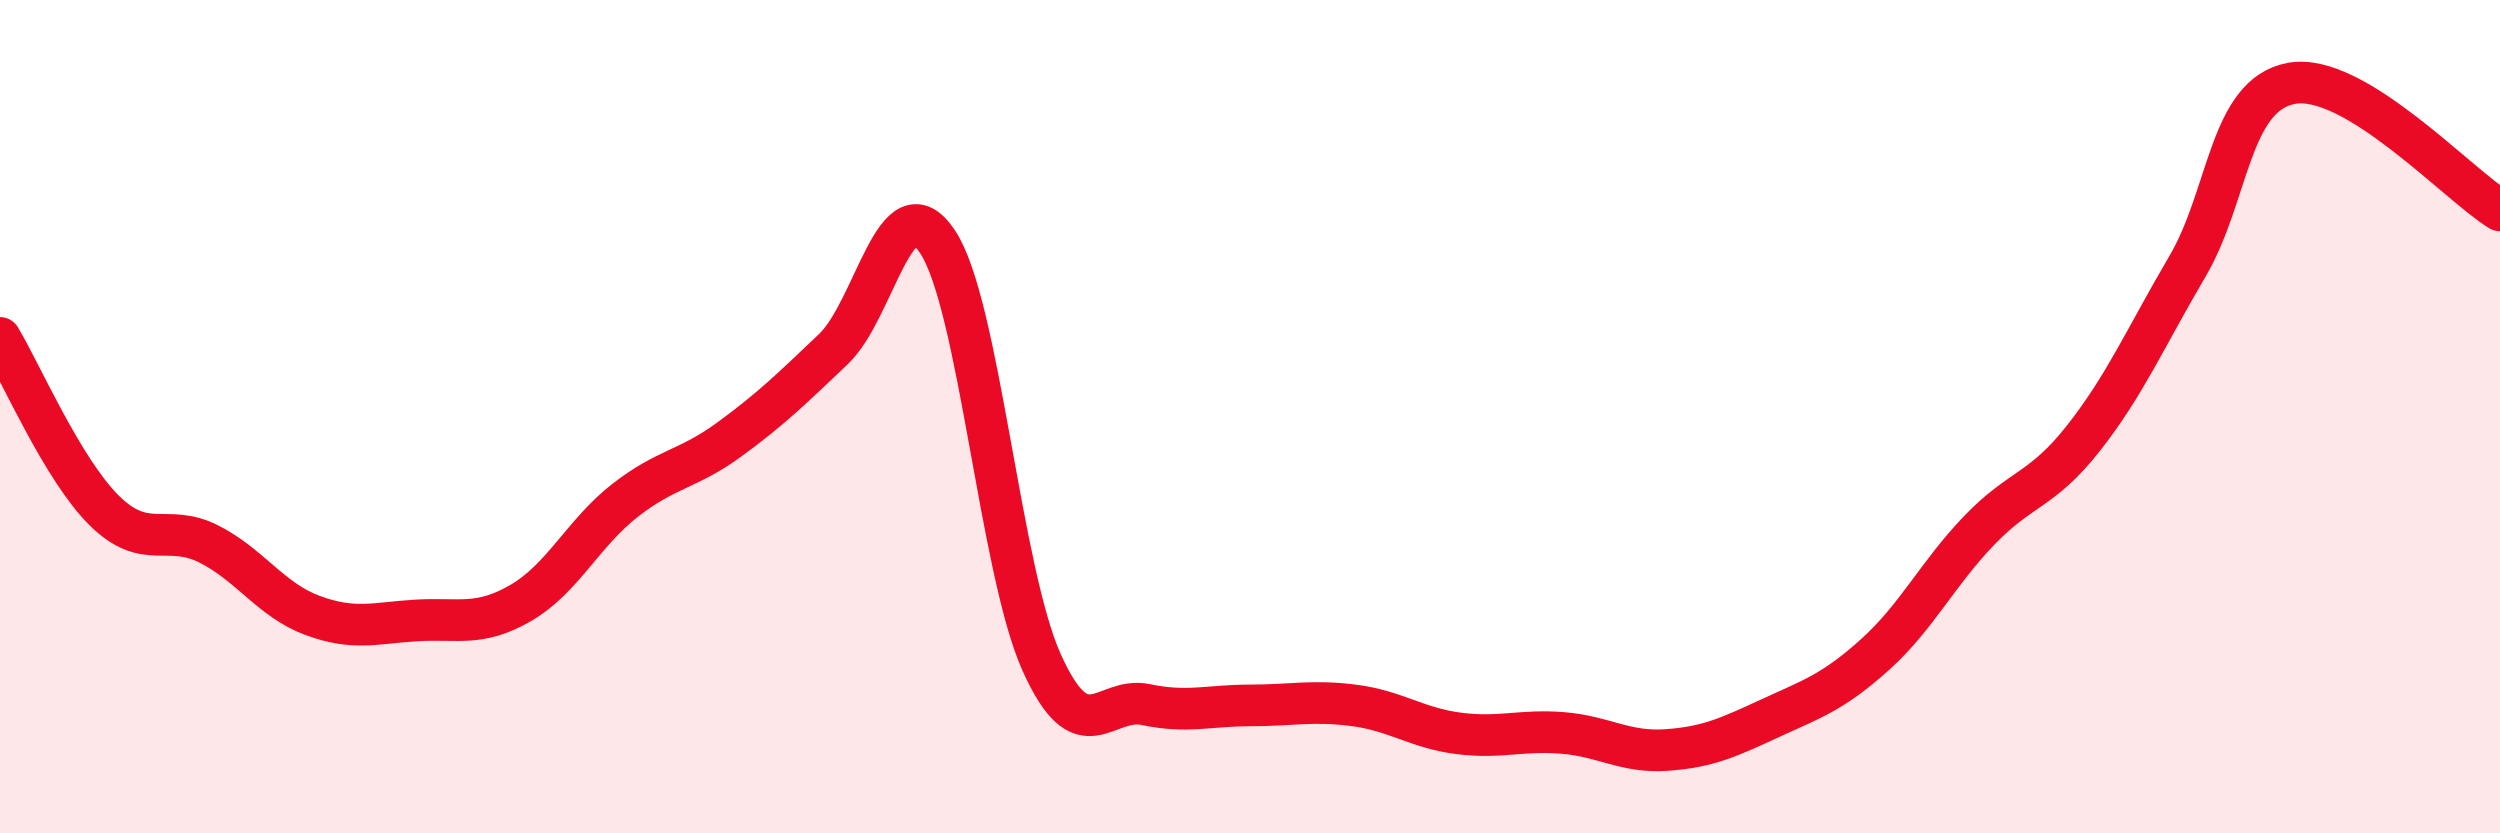
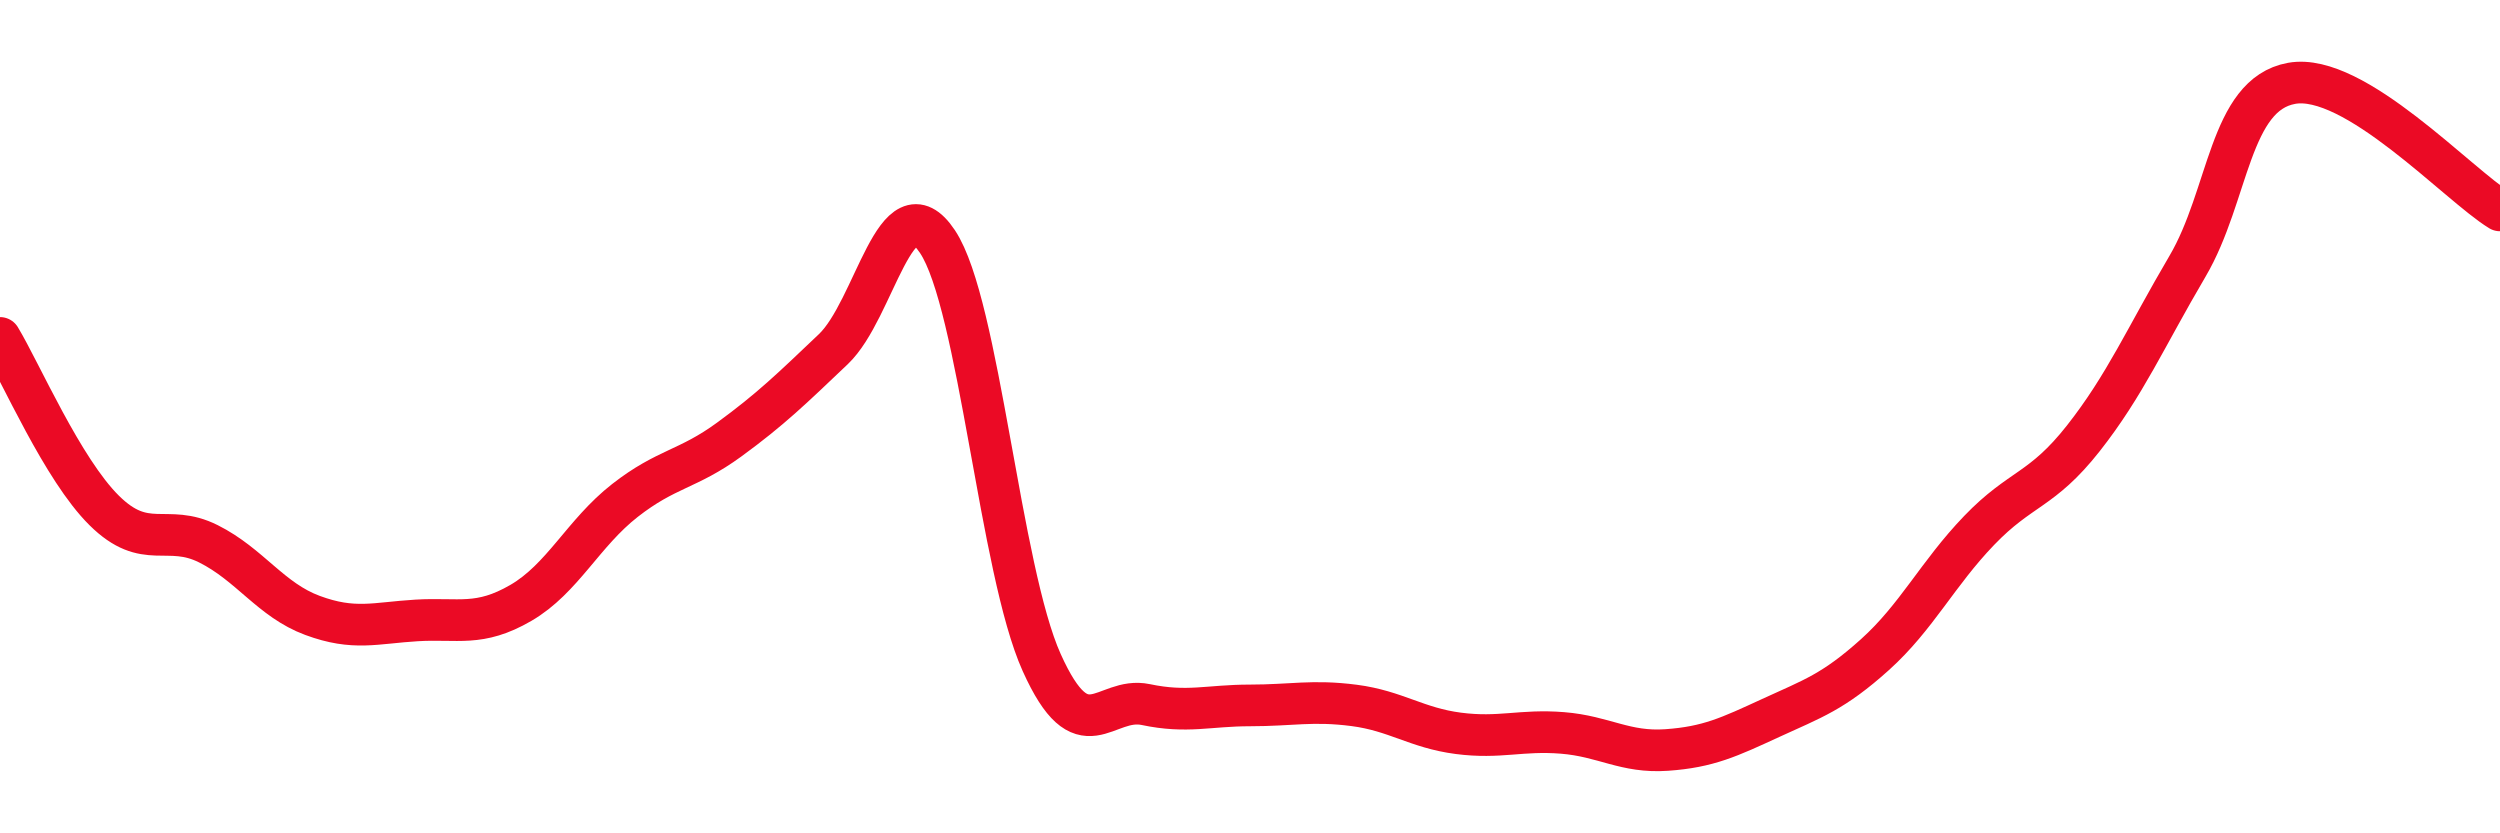
<svg xmlns="http://www.w3.org/2000/svg" width="60" height="20" viewBox="0 0 60 20">
-   <path d="M 0,8.11 C 0.5,8.94 1.5,11.26 2.5,12.25 C 3.5,13.24 4,12.55 5,13.05 C 6,13.55 6.5,14.4 7.5,14.77 C 8.5,15.14 9,14.95 10,14.89 C 11,14.83 11.5,15.05 12.5,14.47 C 13.5,13.89 14,12.79 15,12.01 C 16,11.23 16.5,11.28 17.5,10.55 C 18.5,9.82 19,9.33 20,8.38 C 21,7.43 21.5,4.3 22.5,5.8 C 23.5,7.3 24,13.68 25,15.9 C 26,18.12 26.5,16.7 27.5,16.91 C 28.5,17.12 29,16.93 30,16.93 C 31,16.93 31.5,16.8 32.5,16.93 C 33.5,17.06 34,17.47 35,17.6 C 36,17.73 36.5,17.51 37.5,17.59 C 38.5,17.67 39,18.07 40,18 C 41,17.93 41.5,17.69 42.5,17.23 C 43.5,16.77 44,16.61 45,15.71 C 46,14.81 46.5,13.77 47.5,12.73 C 48.5,11.69 49,11.79 50,10.52 C 51,9.25 51.5,8.09 52.5,6.39 C 53.5,4.69 53.5,2.27 55,2 C 56.5,1.73 59,4.44 60,5.05L60 20L0 20Z" fill="#EB0A25" opacity="0.1" stroke-linecap="round" stroke-linejoin="round" />
  <path d="M 0,8.11 C 0.5,8.94 1.5,11.26 2.5,12.25 C 3.5,13.24 4,12.55 5,13.05 C 6,13.55 6.5,14.4 7.5,14.77 C 8.5,15.14 9,14.95 10,14.89 C 11,14.83 11.5,15.05 12.5,14.47 C 13.5,13.89 14,12.79 15,12.01 C 16,11.23 16.5,11.28 17.5,10.55 C 18.5,9.82 19,9.33 20,8.38 C 21,7.43 21.5,4.3 22.5,5.8 C 23.5,7.3 24,13.68 25,15.9 C 26,18.12 26.5,16.7 27.5,16.91 C 28.5,17.12 29,16.93 30,16.93 C 31,16.93 31.5,16.8 32.5,16.93 C 33.5,17.06 34,17.47 35,17.6 C 36,17.73 36.5,17.51 37.5,17.59 C 38.5,17.67 39,18.07 40,18 C 41,17.93 41.5,17.69 42.5,17.23 C 43.5,16.77 44,16.61 45,15.71 C 46,14.81 46.5,13.77 47.5,12.73 C 48.5,11.69 49,11.79 50,10.52 C 51,9.25 51.5,8.09 52.5,6.39 C 53.5,4.69 53.5,2.27 55,2 C 56.5,1.73 59,4.44 60,5.05" stroke="#EB0A25" stroke-width="1" fill="none" stroke-linecap="round" stroke-linejoin="round" />
</svg>